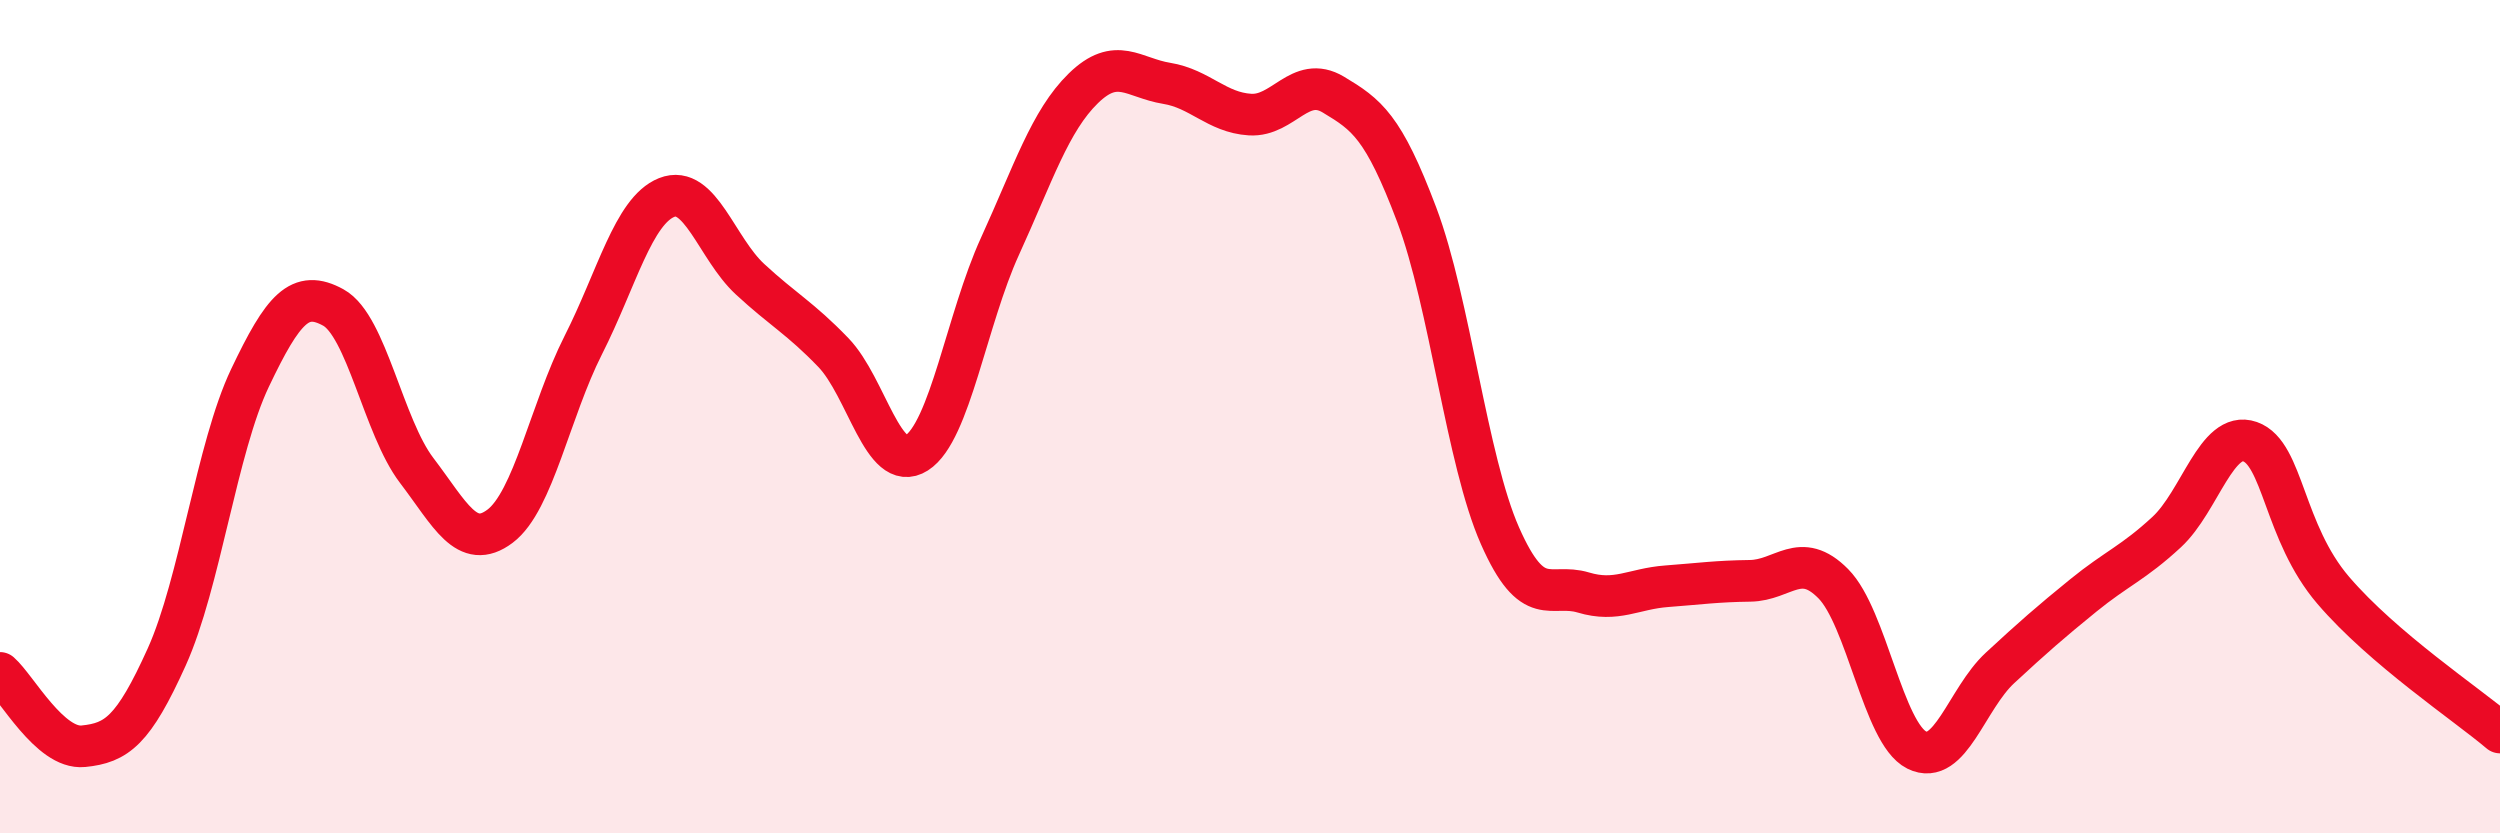
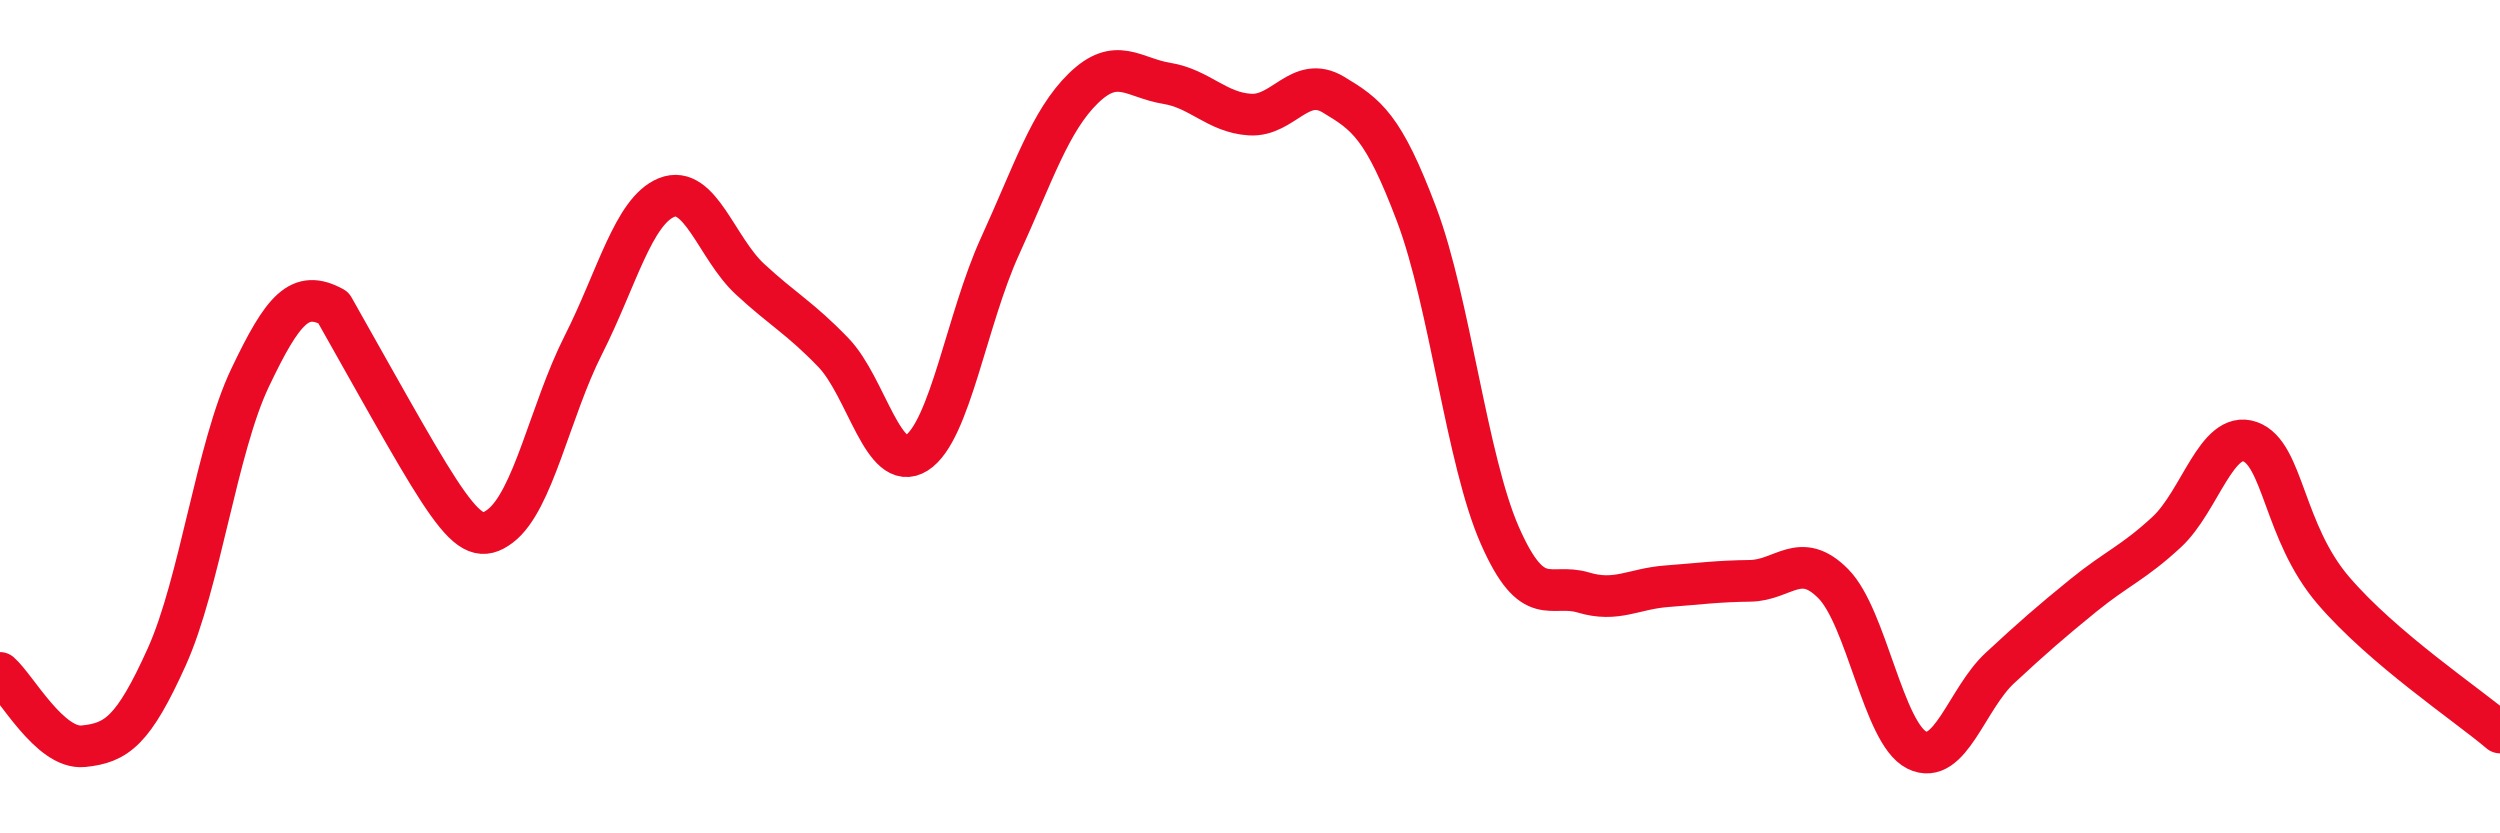
<svg xmlns="http://www.w3.org/2000/svg" width="60" height="20" viewBox="0 0 60 20">
-   <path d="M 0,16.15 C 0.4,16.5 1.2,17.99 2,17.91 C 2.8,17.83 3.2,17.54 4,15.77 C 4.8,14 5.2,10.75 6,9.07 C 6.8,7.39 7.2,6.94 8,7.38 C 8.8,7.82 9.2,10.24 10,11.29 C 10.8,12.34 11.2,13.23 12,12.63 C 12.8,12.03 13.2,9.86 14,8.28 C 14.8,6.7 15.2,5.06 16,4.74 C 16.8,4.42 17.2,5.96 18,6.7 C 18.8,7.44 19.2,7.63 20,8.46 C 20.8,9.29 21.2,11.38 22,10.87 C 22.8,10.36 23.2,7.66 24,5.91 C 24.8,4.16 25.2,2.9 26,2.12 C 26.8,1.34 27.2,1.87 28,2 C 28.8,2.13 29.2,2.7 30,2.75 C 30.8,2.8 31.2,1.79 32,2.27 C 32.8,2.75 33.2,3.03 34,5.15 C 34.8,7.27 35.2,11.05 36,12.86 C 36.8,14.67 37.2,13.98 38,14.22 C 38.8,14.46 39.2,14.13 40,14.07 C 40.8,14.01 41.2,13.95 42,13.94 C 42.8,13.93 43.2,13.2 44,14.01 C 44.8,14.82 45.2,17.6 46,18 C 46.8,18.4 47.2,16.77 48,16.03 C 48.8,15.29 49.2,14.94 50,14.29 C 50.8,13.64 51.2,13.51 52,12.77 C 52.8,12.03 53.2,10.32 54,10.6 C 54.8,10.88 54.8,12.77 56,14.17 C 57.2,15.57 59.2,16.9 60,17.58L60 20L0 20Z" fill="#EB0A25" opacity="0.1" stroke-linecap="round" stroke-linejoin="round" />
-   <path d="M 0,16.15 C 0.4,16.5 1.2,17.99 2,17.91 C 2.8,17.83 3.2,17.54 4,15.77 C 4.8,14 5.2,10.75 6,9.07 C 6.8,7.39 7.2,6.94 8,7.38 C 8.8,7.82 9.2,10.24 10,11.29 C 10.8,12.34 11.2,13.23 12,12.63 C 12.8,12.03 13.2,9.86 14,8.28 C 14.8,6.7 15.2,5.06 16,4.74 C 16.8,4.42 17.2,5.96 18,6.7 C 18.8,7.44 19.2,7.63 20,8.46 C 20.8,9.29 21.2,11.38 22,10.87 C 22.8,10.36 23.2,7.66 24,5.91 C 24.8,4.16 25.2,2.9 26,2.12 C 26.8,1.34 27.2,1.87 28,2 C 28.8,2.13 29.2,2.7 30,2.75 C 30.8,2.8 31.2,1.79 32,2.27 C 32.8,2.75 33.2,3.03 34,5.15 C 34.8,7.27 35.2,11.05 36,12.86 C 36.8,14.67 37.2,13.98 38,14.22 C 38.8,14.46 39.2,14.13 40,14.07 C 40.8,14.01 41.2,13.95 42,13.94 C 42.8,13.93 43.2,13.2 44,14.01 C 44.8,14.82 45.2,17.6 46,18 C 46.8,18.4 47.2,16.77 48,16.03 C 48.8,15.29 49.2,14.94 50,14.29 C 50.8,13.64 51.2,13.51 52,12.77 C 52.8,12.03 53.2,10.32 54,10.6 C 54.8,10.88 54.8,12.77 56,14.17 C 57.2,15.57 59.2,16.9 60,17.58" stroke="#EB0A25" stroke-width="1" fill="none" stroke-linecap="round" stroke-linejoin="round" />
+   <path d="M 0,16.15 C 0.4,16.5 1.2,17.99 2,17.91 C 2.8,17.83 3.2,17.54 4,15.77 C 4.8,14 5.2,10.75 6,9.07 C 6.8,7.39 7.2,6.94 8,7.38 C 10.8,12.34 11.2,13.23 12,12.63 C 12.8,12.03 13.2,9.86 14,8.28 C 14.8,6.7 15.2,5.06 16,4.74 C 16.8,4.42 17.2,5.96 18,6.7 C 18.8,7.44 19.2,7.63 20,8.46 C 20.8,9.29 21.2,11.38 22,10.87 C 22.8,10.36 23.2,7.66 24,5.91 C 24.8,4.16 25.2,2.9 26,2.12 C 26.8,1.34 27.2,1.87 28,2 C 28.8,2.13 29.2,2.7 30,2.75 C 30.8,2.8 31.2,1.79 32,2.27 C 32.8,2.75 33.2,3.03 34,5.15 C 34.8,7.27 35.2,11.05 36,12.86 C 36.8,14.67 37.2,13.98 38,14.22 C 38.8,14.46 39.2,14.13 40,14.07 C 40.8,14.01 41.2,13.95 42,13.94 C 42.8,13.93 43.2,13.2 44,14.01 C 44.8,14.82 45.2,17.6 46,18 C 46.8,18.4 47.2,16.77 48,16.03 C 48.8,15.29 49.2,14.94 50,14.29 C 50.8,13.64 51.2,13.51 52,12.77 C 52.8,12.03 53.2,10.32 54,10.6 C 54.8,10.88 54.8,12.77 56,14.17 C 57.2,15.57 59.2,16.9 60,17.58" stroke="#EB0A25" stroke-width="1" fill="none" stroke-linecap="round" stroke-linejoin="round" />
</svg>